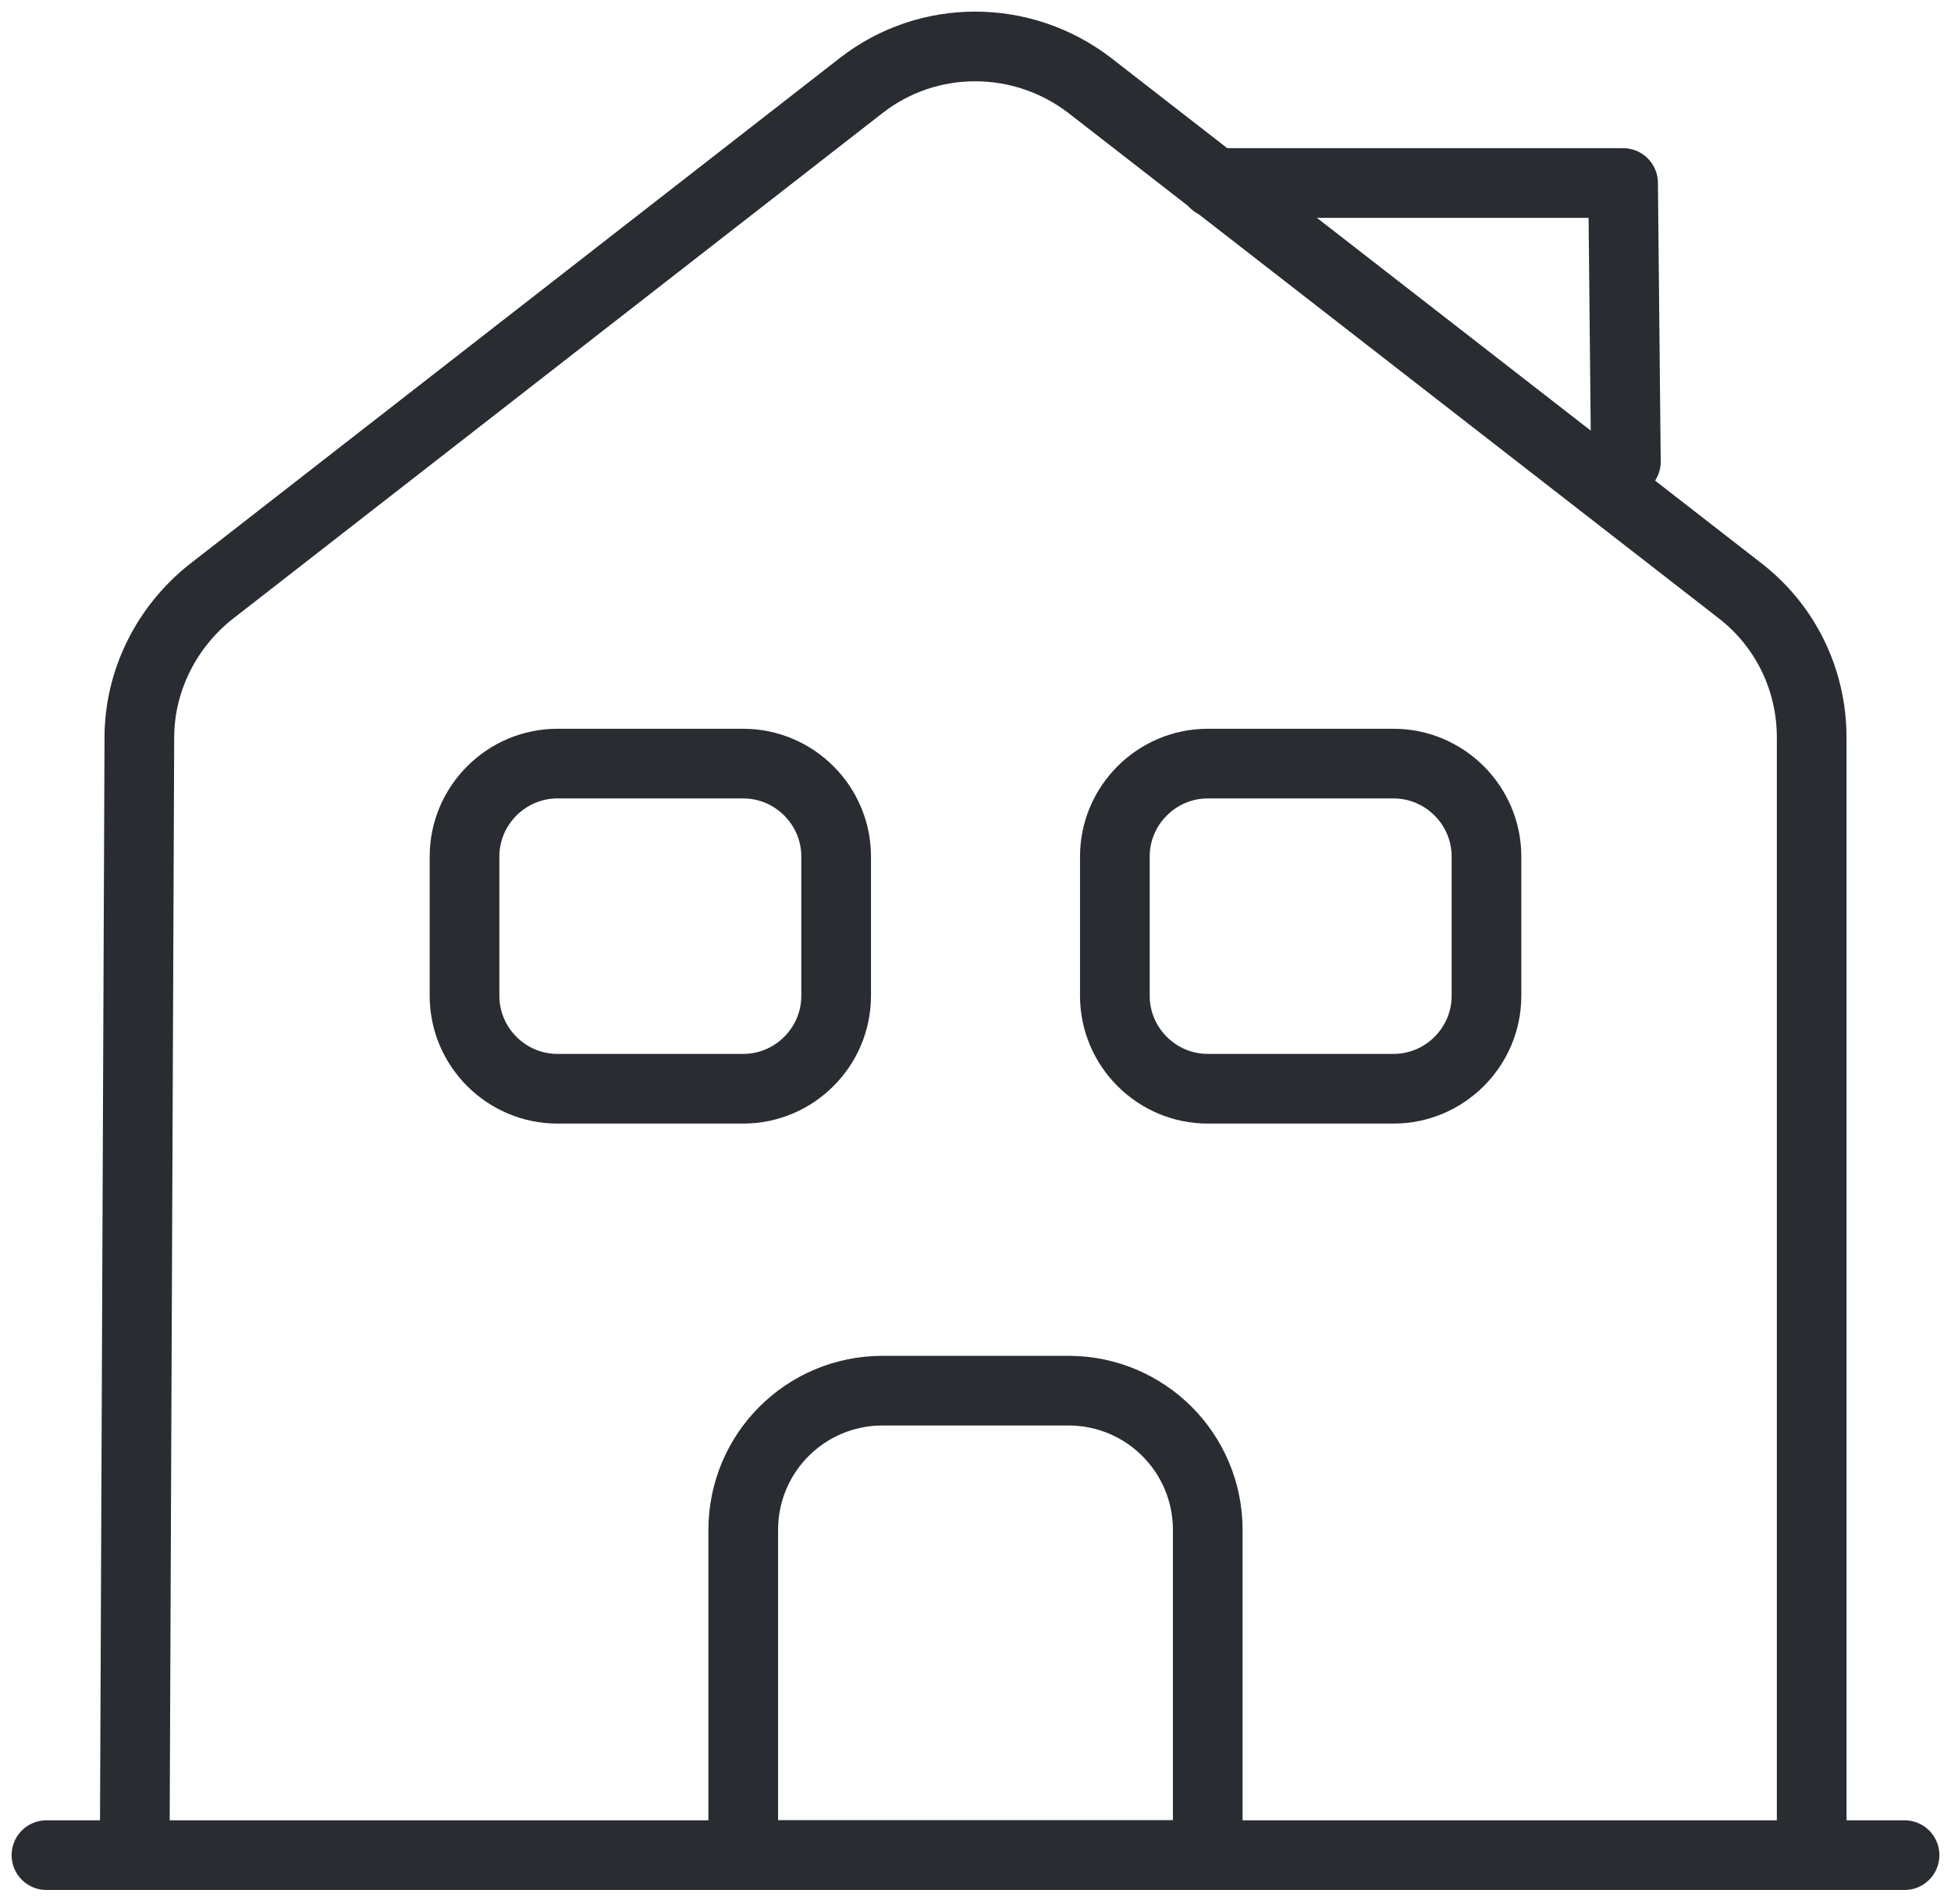
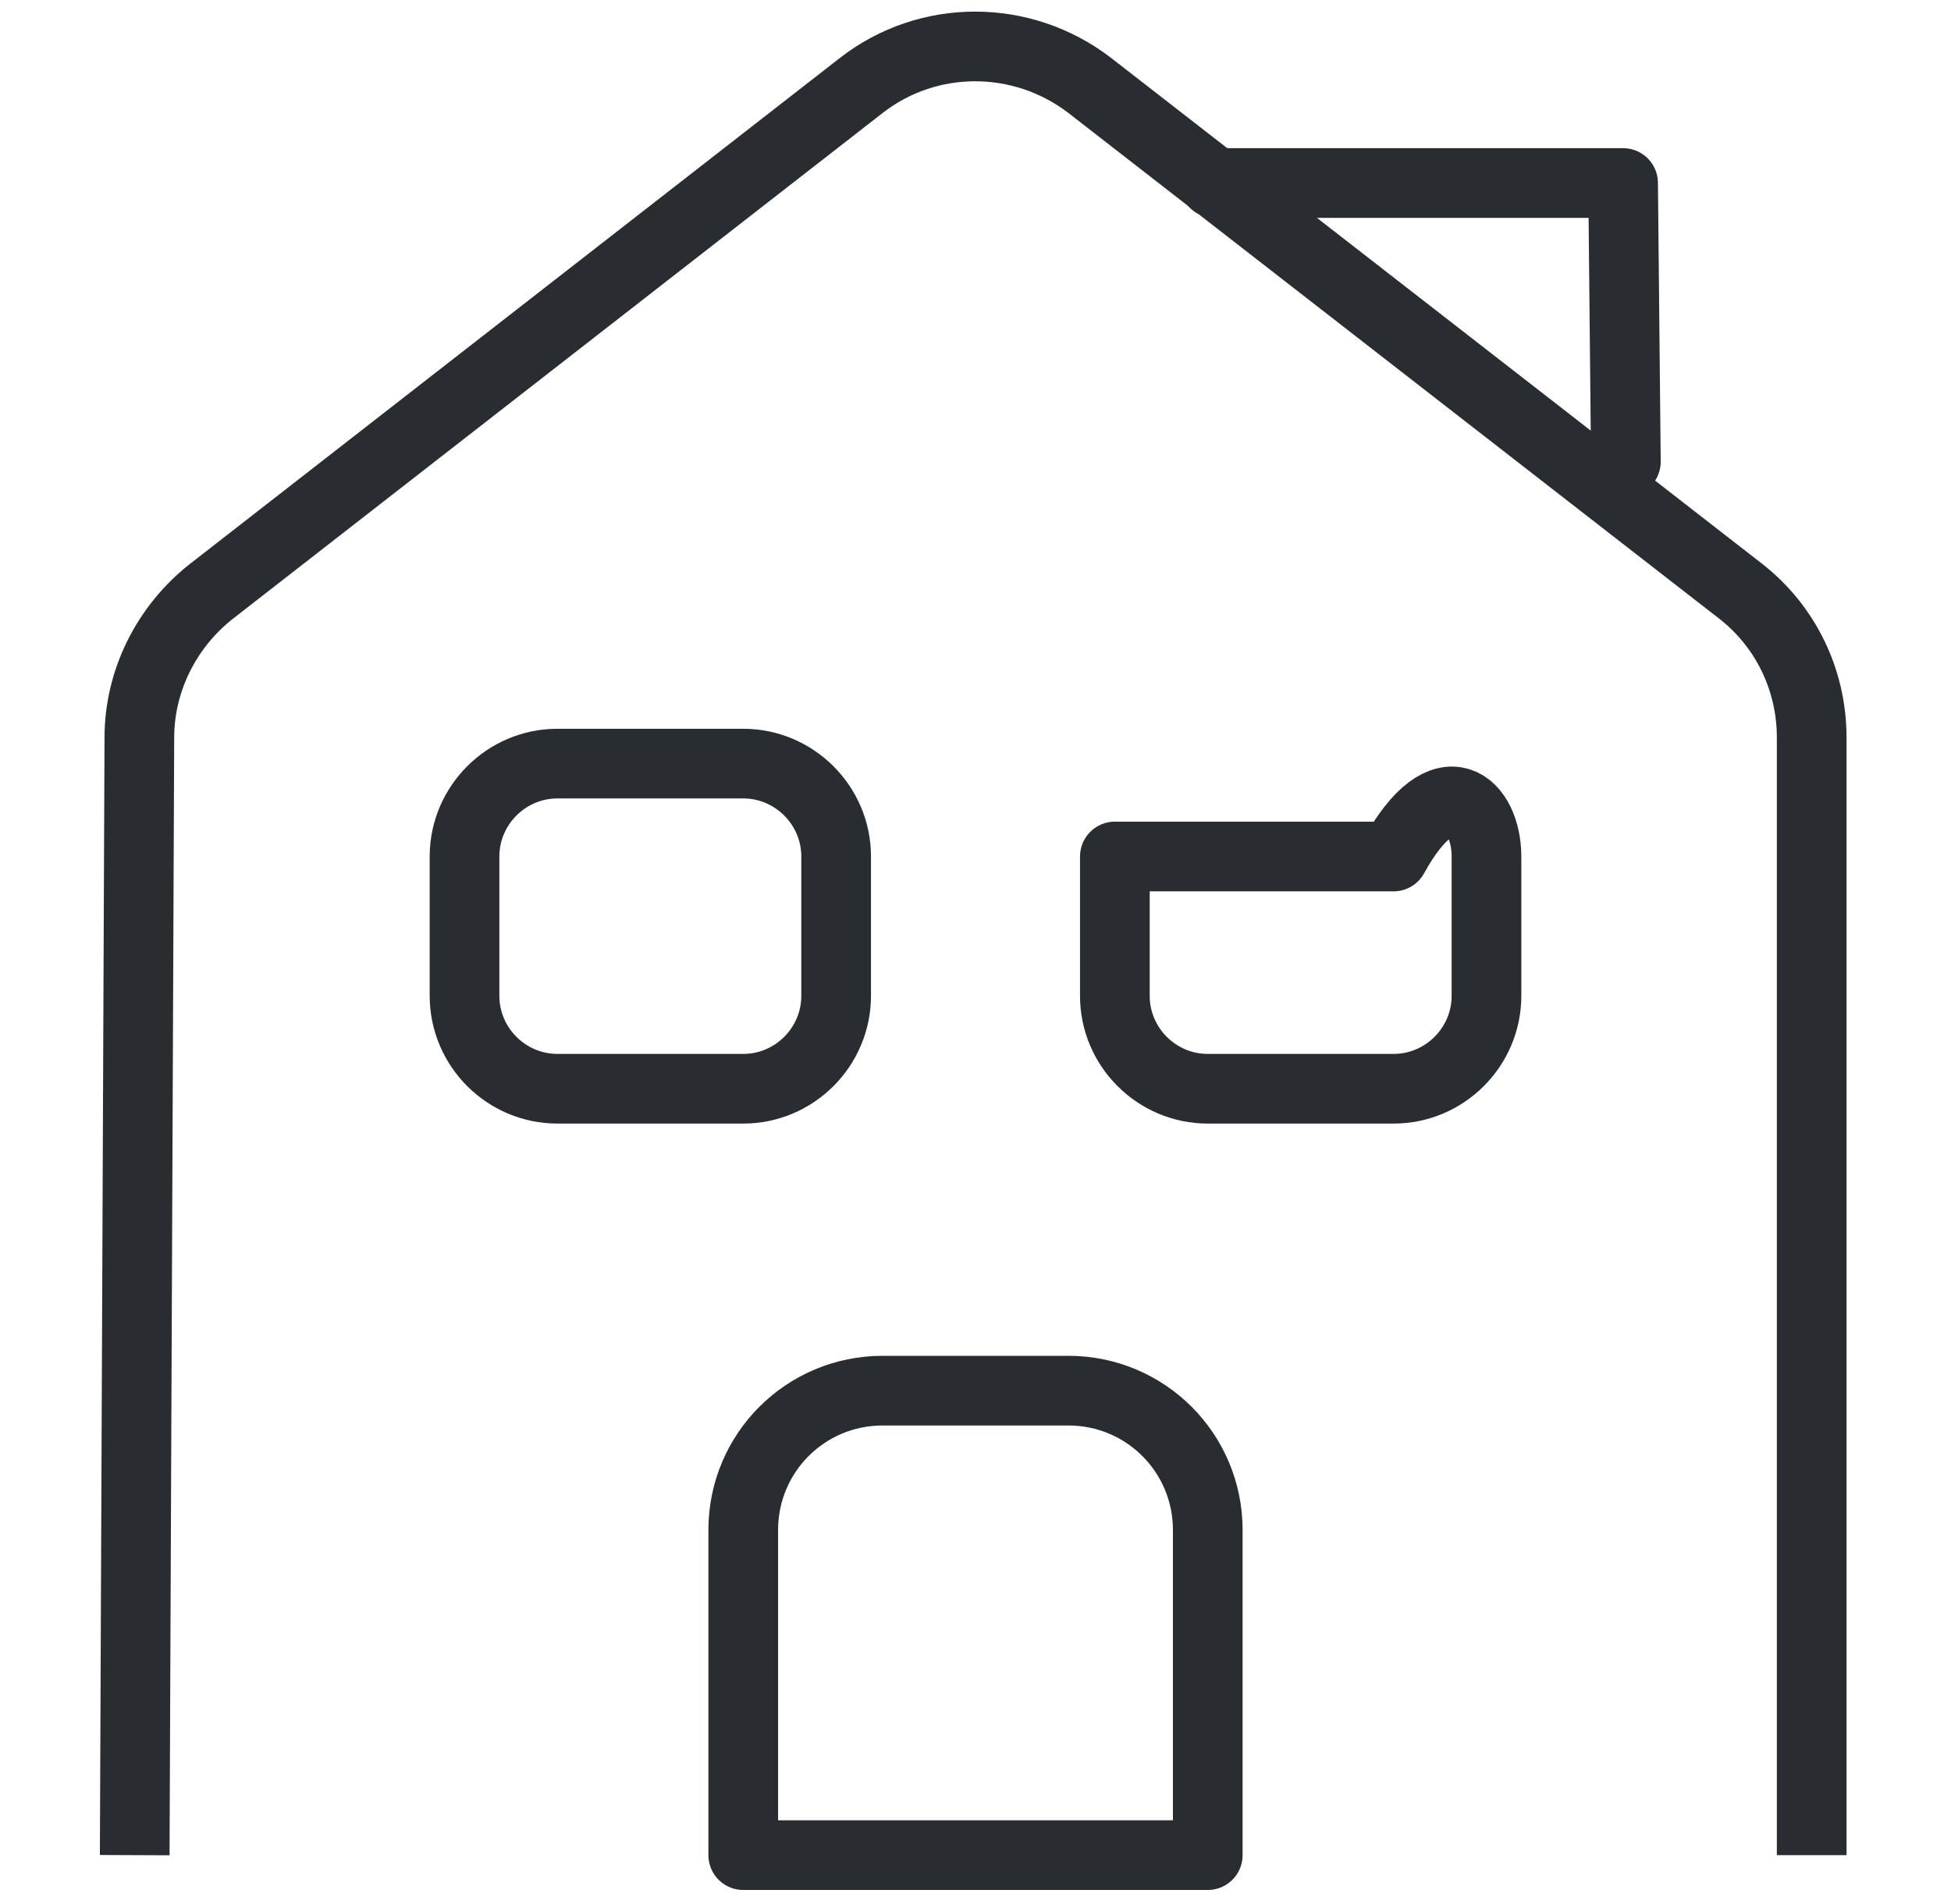
<svg xmlns="http://www.w3.org/2000/svg" width="42" height="41" viewBox="0 0 42 41" fill="none">
-   <path d="M1 39.94H41" stroke="#292D32" stroke-width="1.5" stroke-linecap="round" stroke-linejoin="round" />
  <path d="M2.9 39.94L3 15.88C3 14.66 3.58 13.5 4.54 12.74L18.541 1.84C19.98 0.72 22 0.72 23.46 1.84L37.461 12.72C38.441 13.48 39.001 14.64 39.001 15.88V39.94" stroke="#292D32" stroke-width="1.5" stroke-linejoin="round" />
  <path fill-rule="evenodd" clip-rule="evenodd" d="M23 29.94H19C17.34 29.94 16 31.28 16 32.94V39.94H26V32.94C26 31.28 24.66 29.94 23 29.94Z" stroke="#292D32" stroke-width="1.5" stroke-linejoin="round" />
  <path fill-rule="evenodd" clip-rule="evenodd" d="M16 23.44H12C10.9 23.44 10 22.54 10 21.44V18.44C10 17.34 10.9 16.44 12 16.44H16C17.1 16.44 18 17.34 18 18.44V21.44C18 22.54 17.1 23.44 16 23.44Z" stroke="#292D32" stroke-width="1.5" stroke-linejoin="round" />
-   <path fill-rule="evenodd" clip-rule="evenodd" d="M30 23.44H26C24.9 23.44 24 22.54 24 21.44V18.44C24 17.34 24.9 16.44 26 16.44H30C31.1 16.44 32 17.34 32 18.44V21.44C32 22.54 31.1 23.44 30 23.44Z" stroke="#292D32" stroke-width="1.5" stroke-linejoin="round" />
+   <path fill-rule="evenodd" clip-rule="evenodd" d="M30 23.44H26C24.9 23.44 24 22.54 24 21.44V18.44H30C31.1 16.44 32 17.34 32 18.44V21.44C32 22.54 31.1 23.44 30 23.44Z" stroke="#292D32" stroke-width="1.5" stroke-linejoin="round" />
  <path d="M35.001 9.94L34.941 3.94H26.141" stroke="#292D32" stroke-width="1.5" stroke-linecap="round" stroke-linejoin="round" />
</svg>